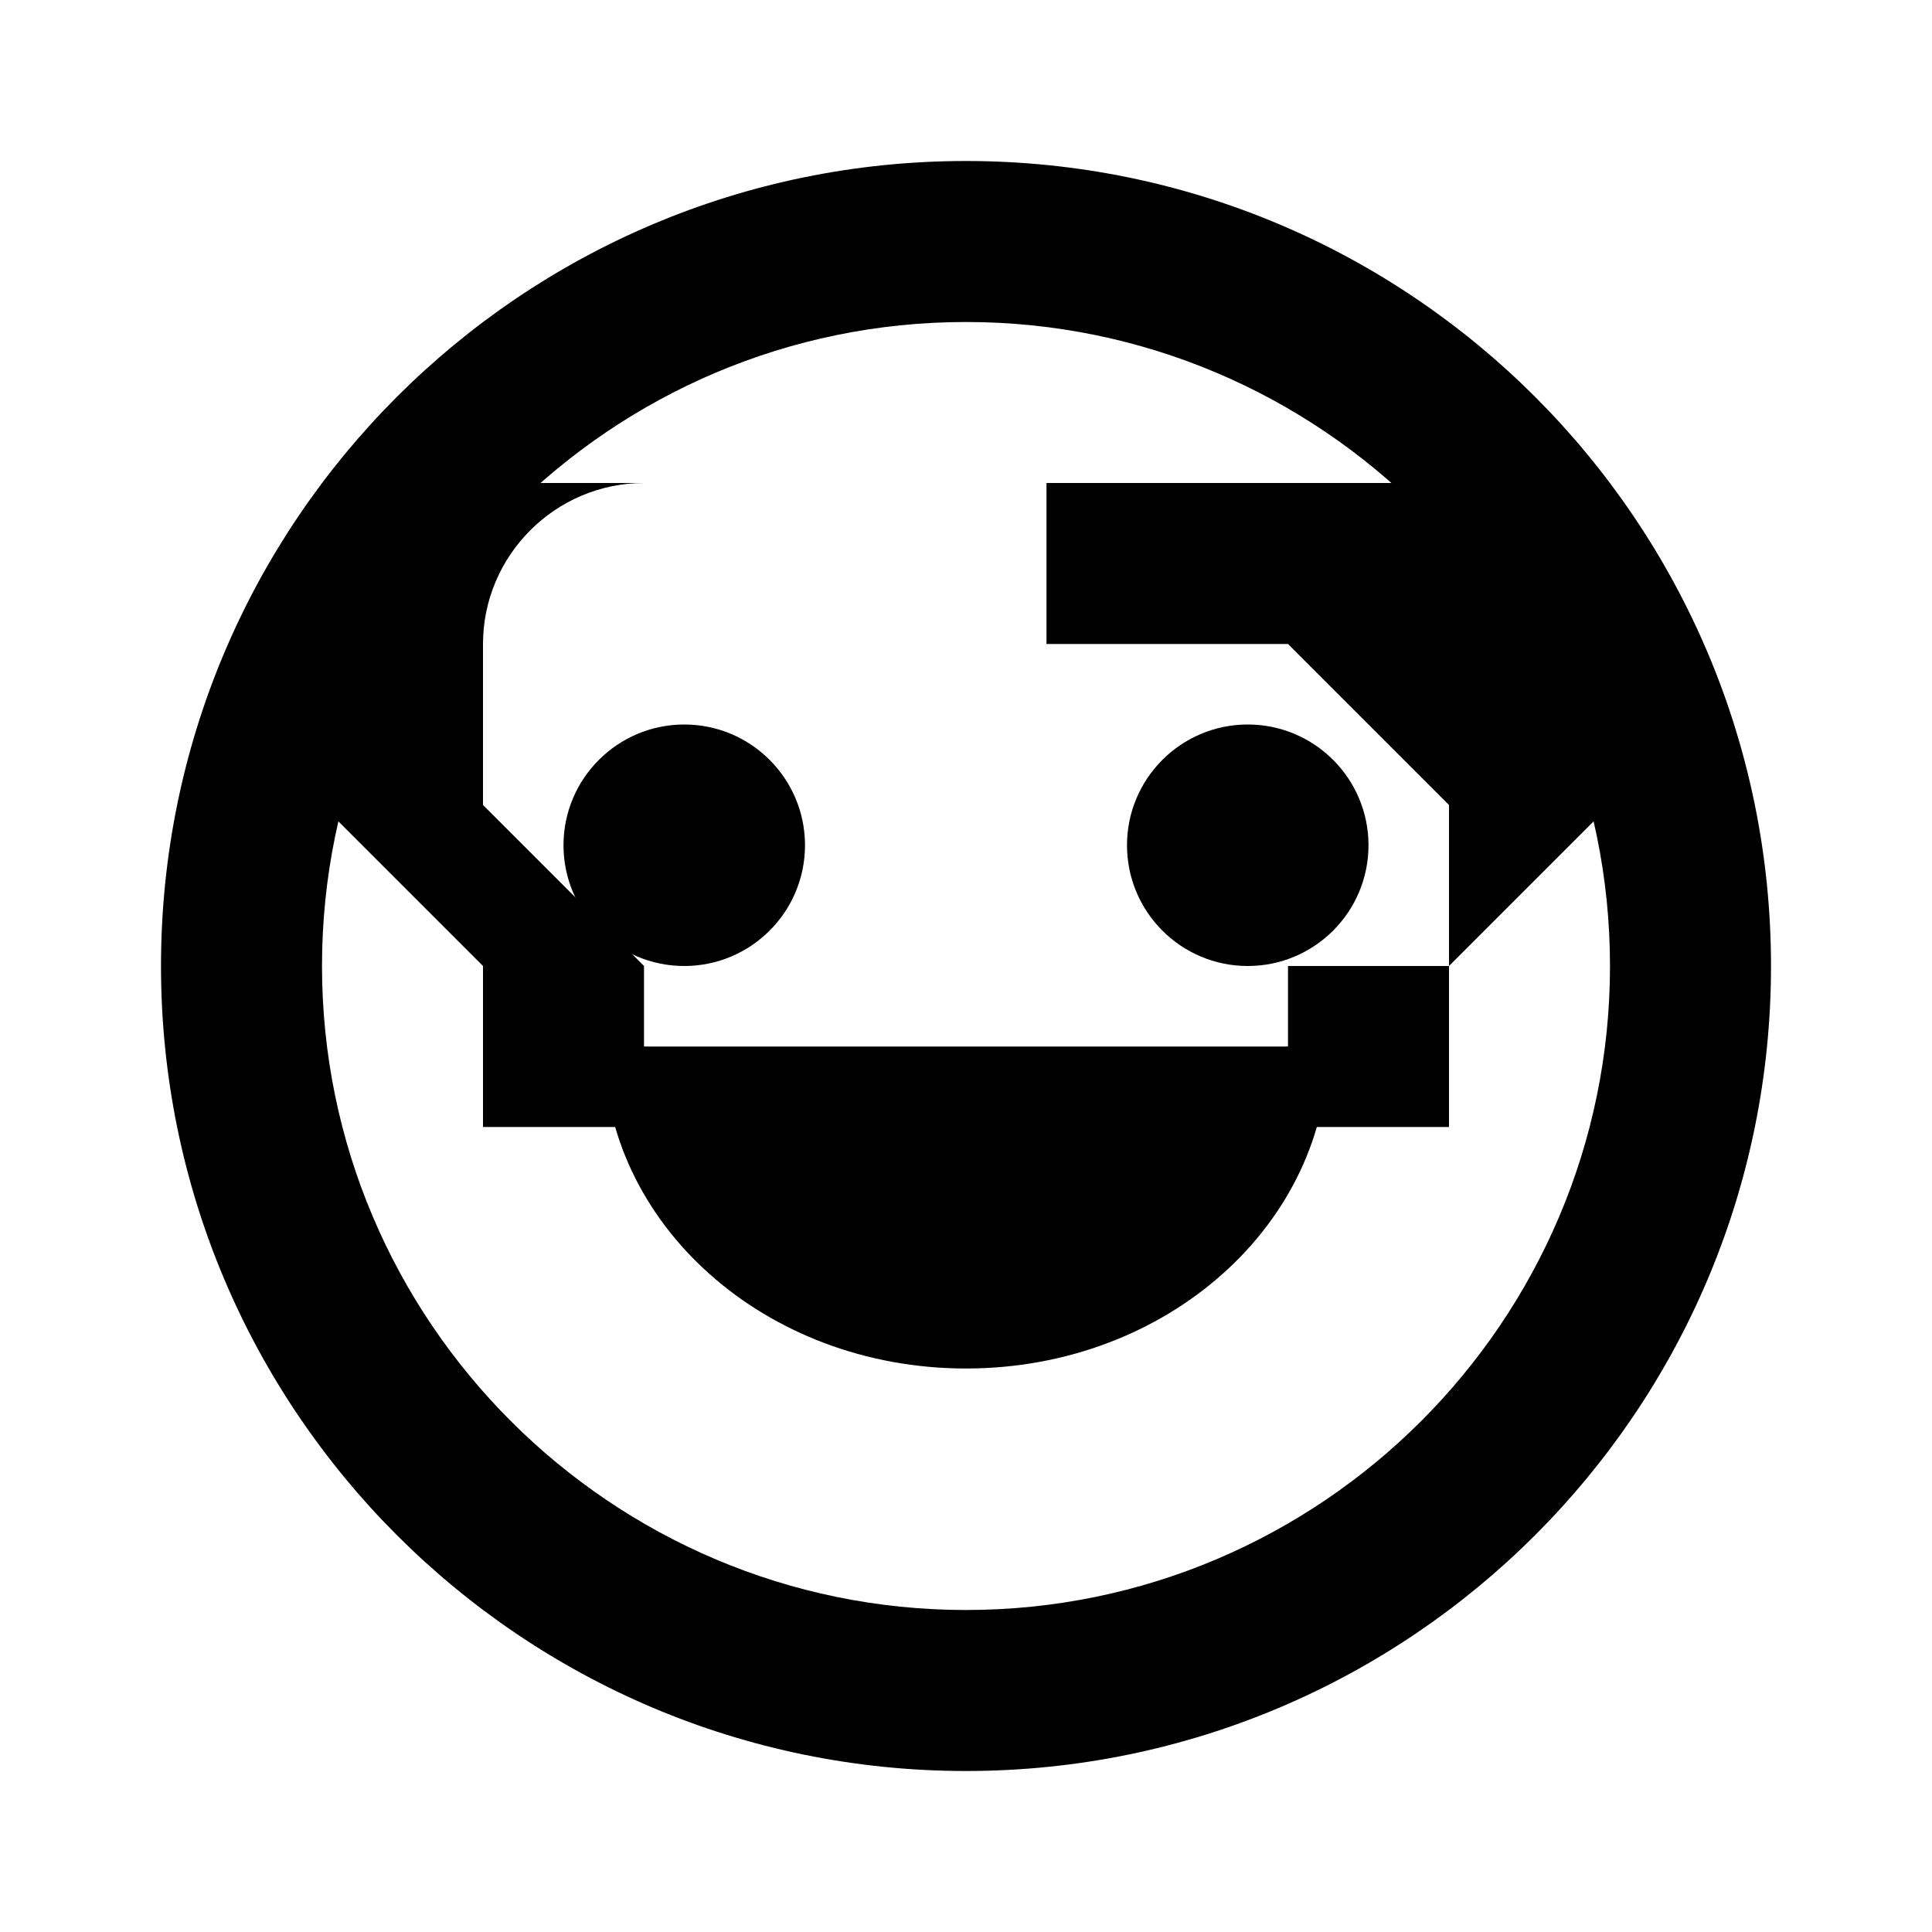
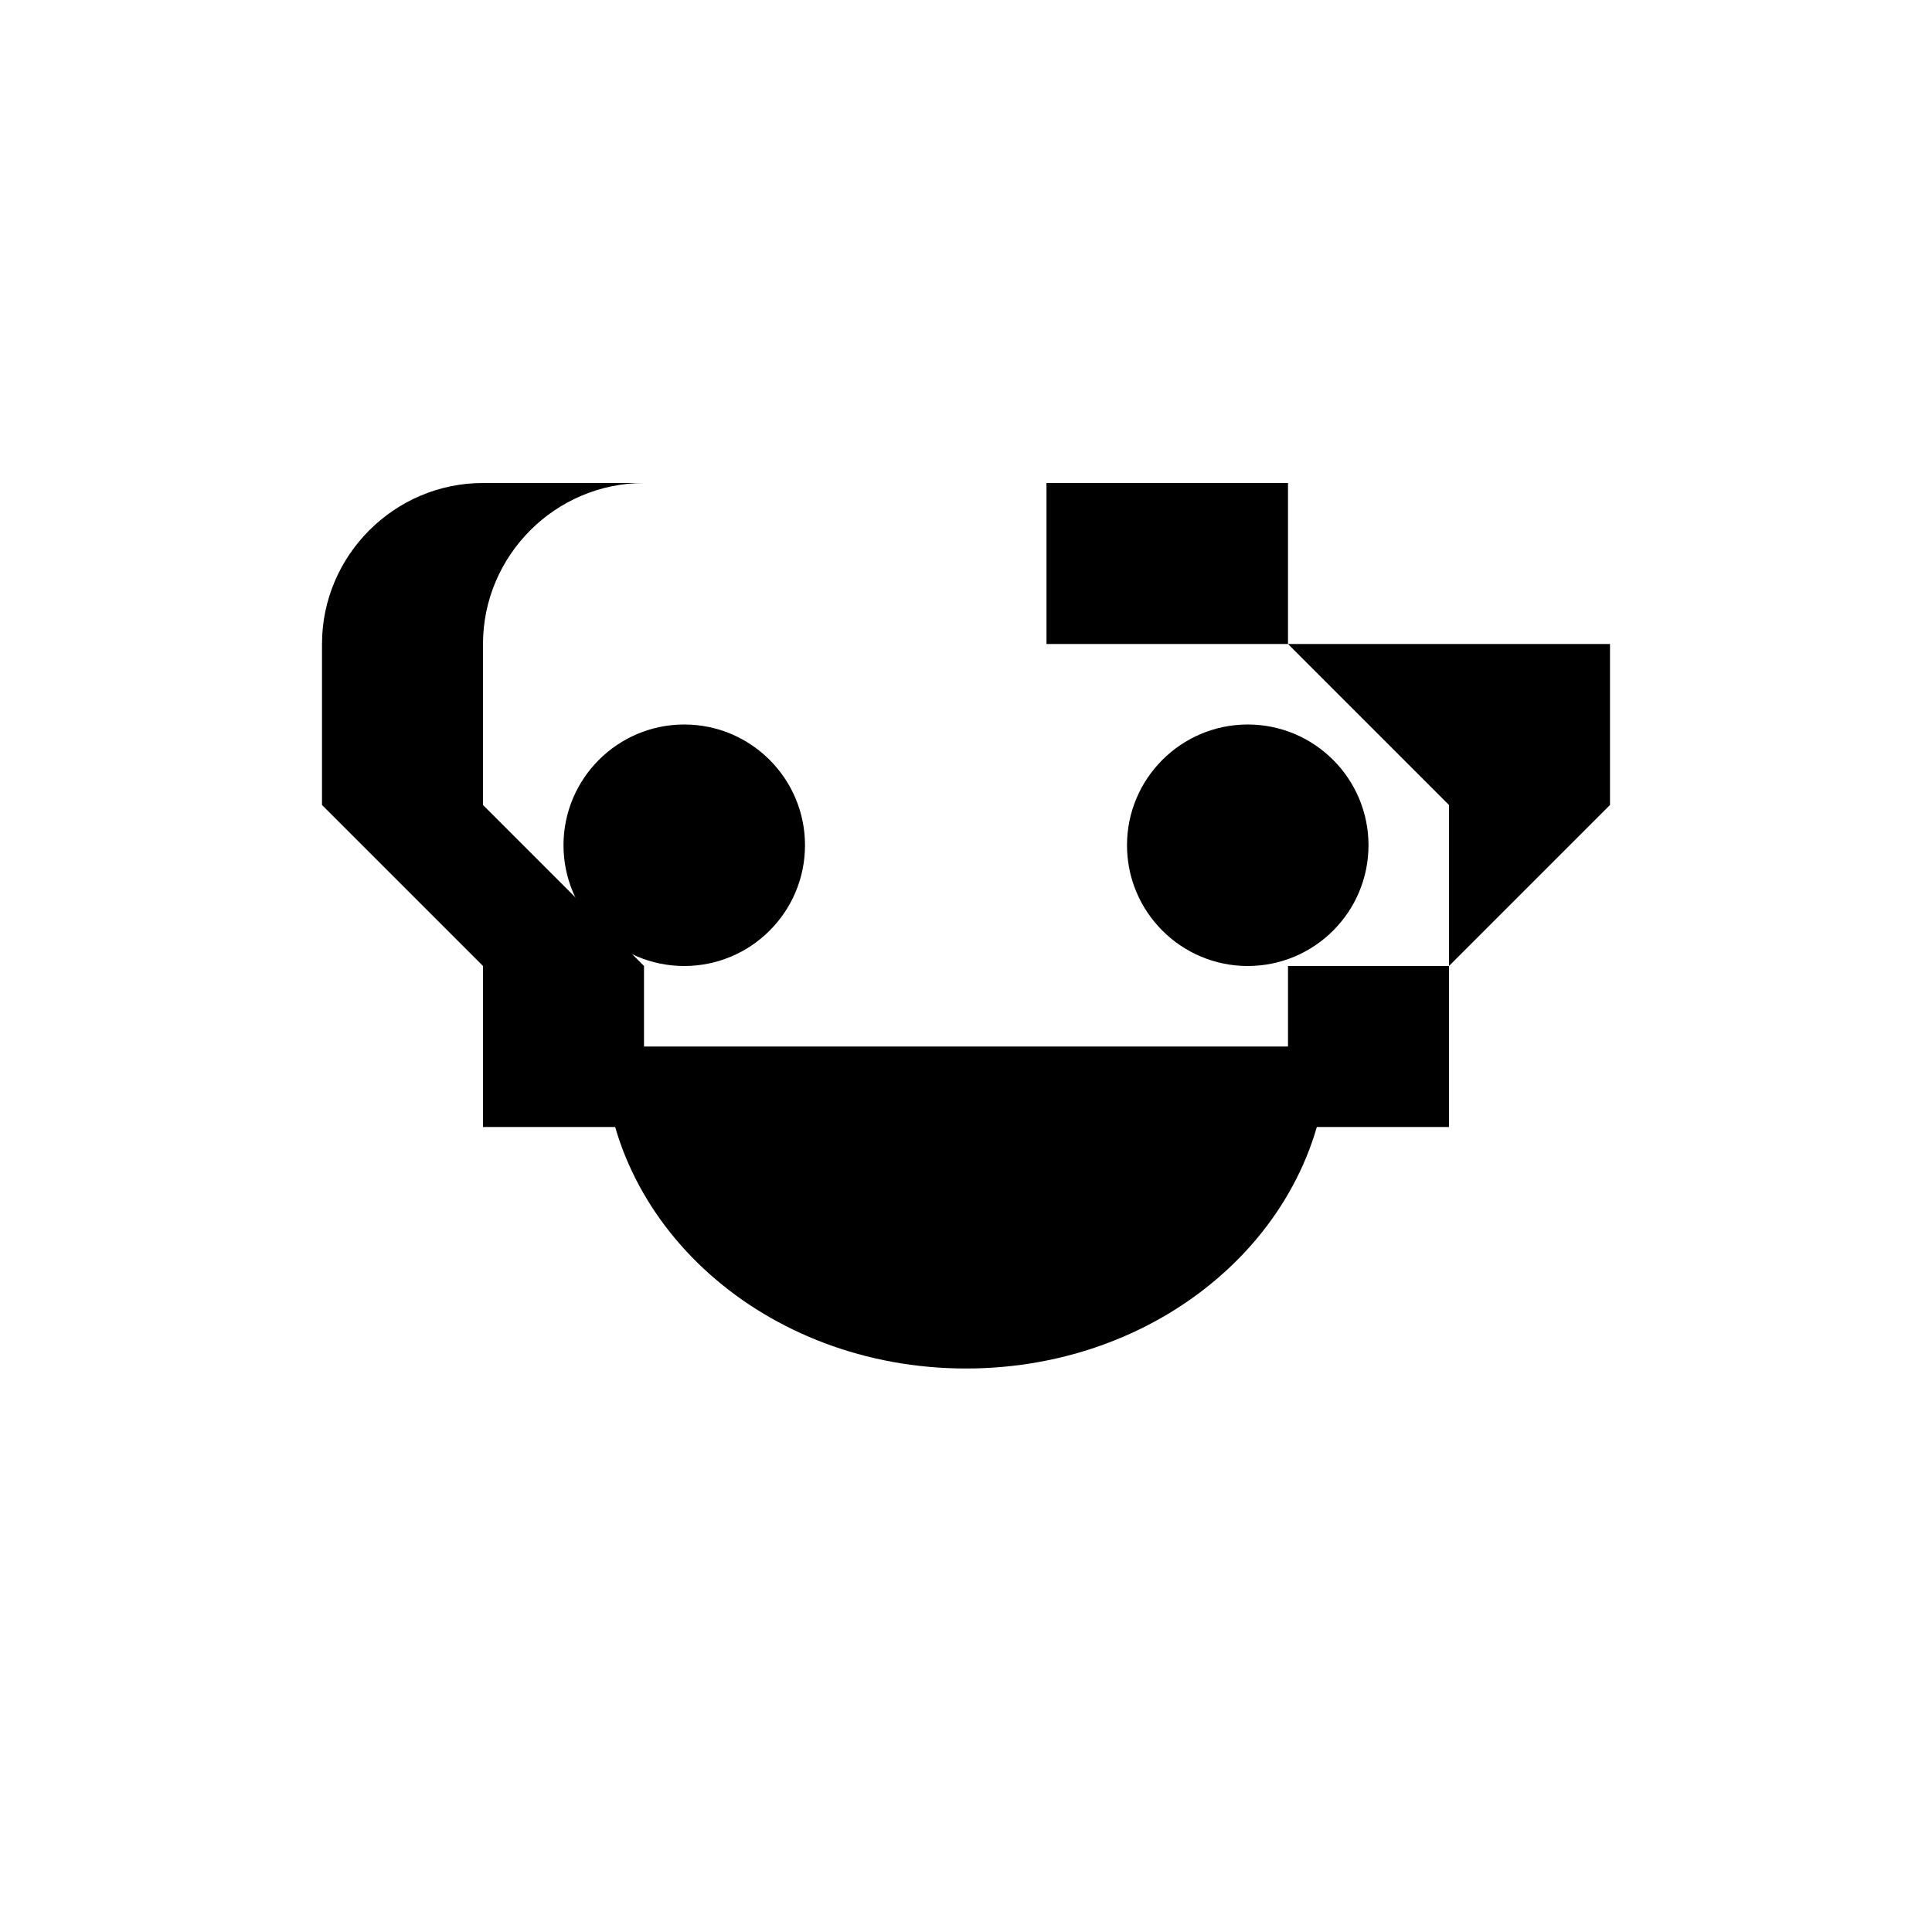
<svg xmlns="http://www.w3.org/2000/svg" width="24" height="24" viewBox="0 0 24 24" fill="none">
-   <path d="M12 2C6.48 2 2 6.48 2 12C2 17.52 6.48 22 12 22C17.52 22 22 17.52 22 12C22 6.48 17.52 2 12 2ZM12 20C7.59 20 4 16.41 4 12C4 7.59 7.59 4 12 4C16.41 4 20 7.59 20 12C20 16.41 16.41 20 12 20Z" fill="currentColor" />
  <path d="M8.5 12C9.328 12 10 11.328 10 10.5C10 9.672 9.328 9 8.5 9C7.672 9 7 9.672 7 10.5C7 11.328 7.672 12 8.5 12Z" fill="currentColor" />
  <path d="M15.5 12C16.328 12 17 11.328 17 10.5C17 9.672 16.328 9 15.5 9C14.672 9 14 9.672 14 10.5C14 11.328 14.672 12 15.5 12Z" fill="currentColor" />
  <path d="M12 17C14.5 17 16.5 15.2 16.5 13H7.5C7.5 15.2 9.5 17 12 17Z" fill="currentColor" />
-   <path d="M16 6H13V8H16L18 10V12H16V14H18V12L20 10V8C20 6.9 19.1 6 18 6H16Z" fill="currentColor" />
+   <path d="M16 6H13V8H16L18 10V12H16V14H18V12L20 10V8H16Z" fill="currentColor" />
  <path d="M8 6C6.9 6 6 6.9 6 8V10L8 12V14H6V12L4 10V8C4 6.9 4.9 6 6 6H8Z" fill="currentColor" />
</svg>